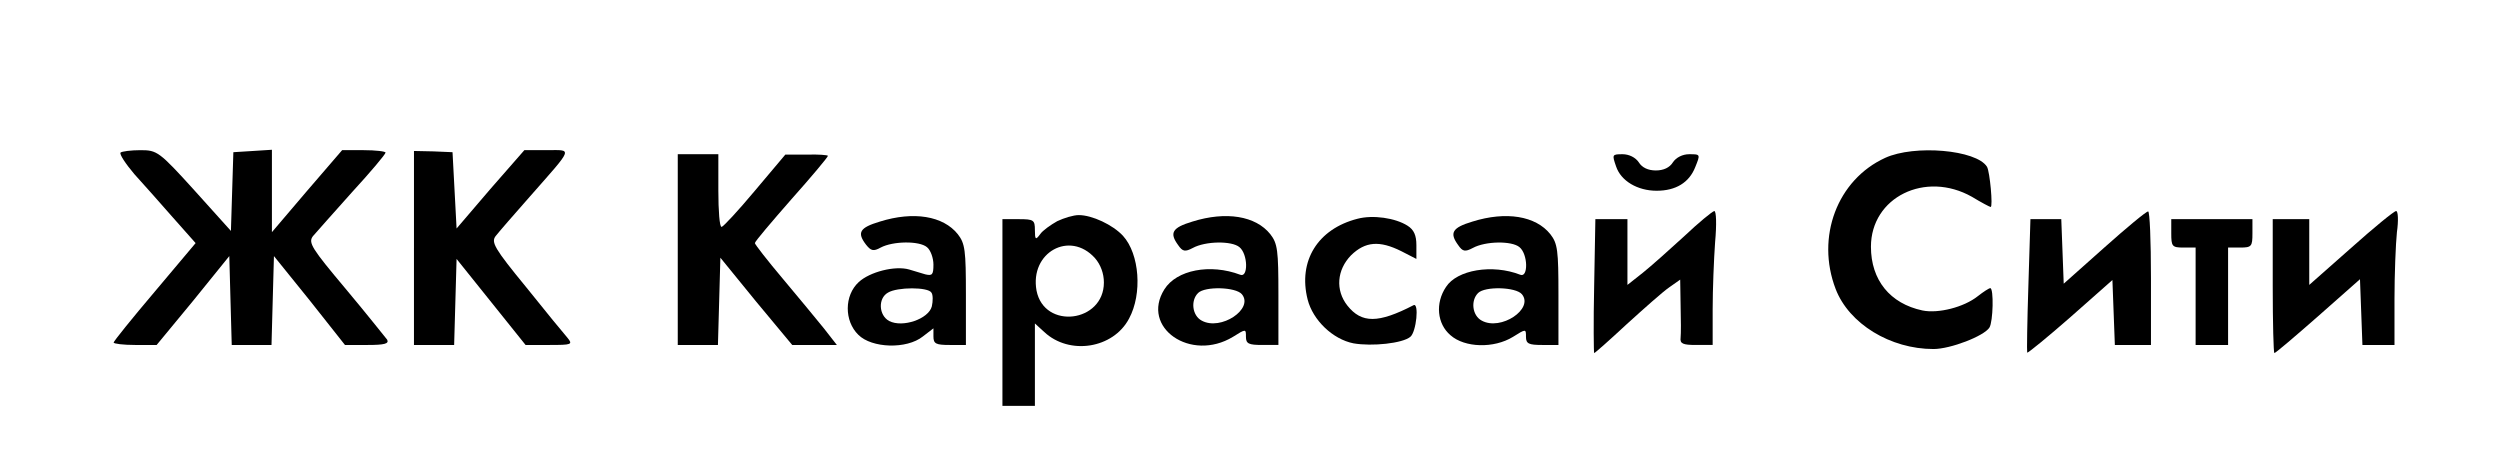
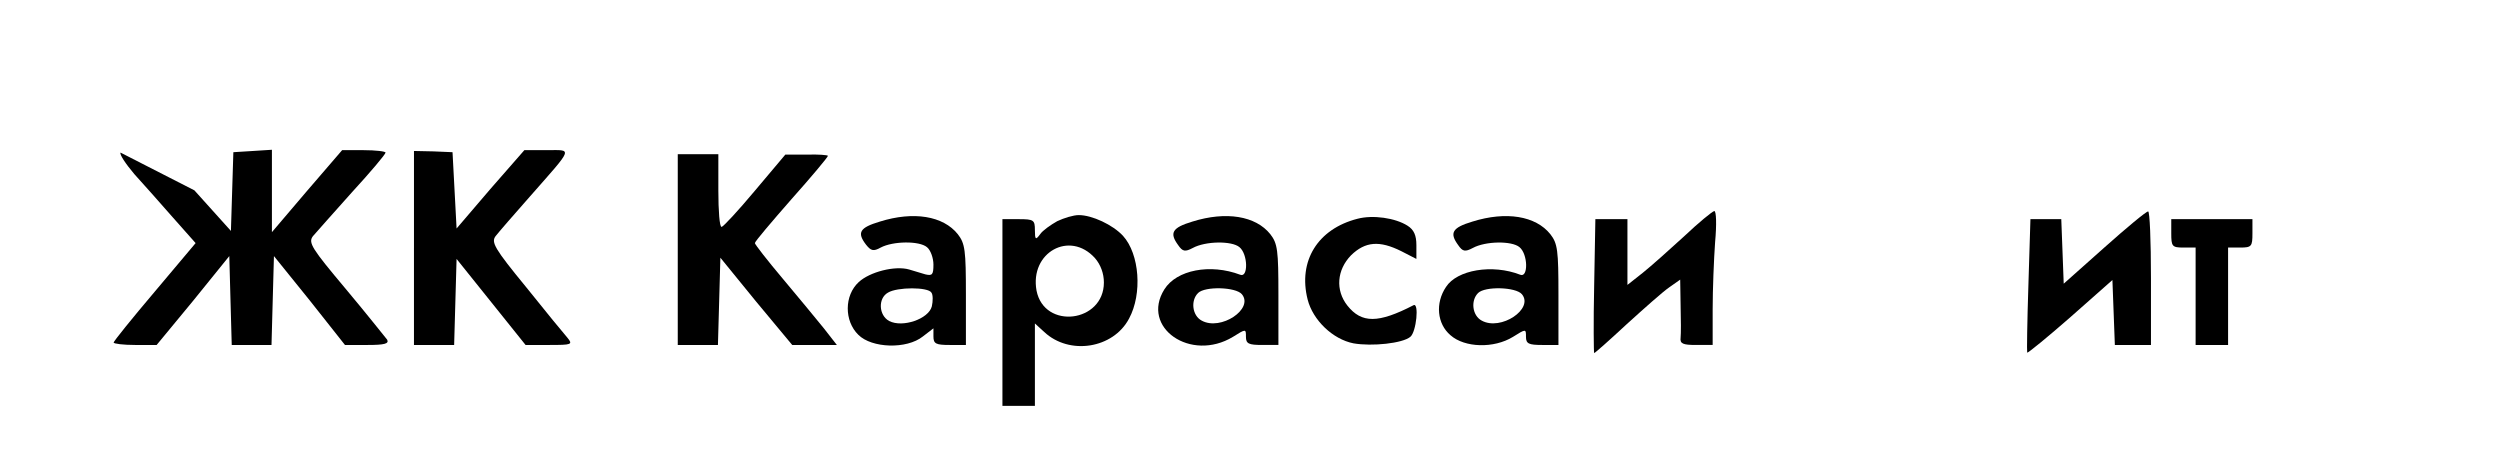
<svg xmlns="http://www.w3.org/2000/svg" version="1.0" width="616pt" height="116pt" viewBox="0 0 616 116" preserveAspectRatio="xMidYMid meet">
  <g transform="translate(0,116) scale(0.1,-0.1)" fill="#000000" stroke="none">
-     <path d="M297 784 c-3 -4 12 -27 34 -53 23 -25 66 -74 96 -108 l55 -62 -101 -120 c-56 -66 -101 -122 -101 -125 0 -3 24 -6 53 -6 l53 0 90 109 89 110 3 -110 3 -109 49 0 49 0 3 110 3 109 88 -109 87 -110 56 0 c41 0 53 3 48 13 -5 6 -50 63 -102 125 -84 100 -93 114 -81 130 8 9 51 58 96 108 46 50 83 94 83 98 0 3 -24 6 -54 6 l-53 0 -87 -101 -86 -101 0 102 0 101 -47 -3 -48 -3 -3 -97 -3 -97 -90 100 c-87 96 -92 99 -133 99 -23 0 -46 -3 -49 -6z" />
+     <path d="M297 784 c-3 -4 12 -27 34 -53 23 -25 66 -74 96 -108 l55 -62 -101 -120 c-56 -66 -101 -122 -101 -125 0 -3 24 -6 53 -6 l53 0 90 109 89 110 3 -110 3 -109 49 0 49 0 3 110 3 109 88 -109 87 -110 56 0 c41 0 53 3 48 13 -5 6 -50 63 -102 125 -84 100 -93 114 -81 130 8 9 51 58 96 108 46 50 83 94 83 98 0 3 -24 6 -54 6 l-53 0 -87 -101 -86 -101 0 102 0 101 -47 -3 -48 -3 -3 -97 -3 -97 -90 100 z" />
    <path d="M1020 549 l0 -239 50 0 49 0 3 106 3 106 85 -106 85 -106 59 0 c55 0 58 1 44 18 -8 9 -54 65 -102 125 -78 95 -86 110 -75 125 7 9 45 53 84 97 110 125 106 115 42 115 l-55 0 -84 -96 -83 -97 -5 94 -5 94 -47 2 -48 1 0 -239z" />
-     <path d="M4645 771 c-118 -54 -171 -195 -122 -323 33 -86 135 -148 241 -148 42 0 125 32 138 53 9 14 11 97 2 97 -3 0 -17 -9 -31 -20 -34 -27 -97 -43 -136 -35 -80 17 -127 75 -127 157 0 122 134 188 249 123 23 -14 44 -25 46 -25 6 0 -2 87 -9 99 -26 42 -179 55 -251 22z" />
    <path d="M1670 545 l0 -235 50 0 49 0 3 107 3 108 88 -108 89 -107 55 0 55 0 -32 41 c-18 22 -63 77 -101 122 -38 45 -69 85 -69 88 0 4 41 52 90 108 50 56 90 104 90 107 0 2 -24 4 -52 3 l-53 0 -75 -89 c-41 -49 -78 -89 -82 -89 -5 -1 -8 40 -8 89 l0 90 -50 0 -50 0 0 -235z" />
-     <path d="M3982 750 c12 -36 53 -60 100 -60 47 0 80 20 95 58 13 32 13 32 -15 32 -16 0 -32 -8 -40 -20 -8 -13 -23 -20 -42 -20 -19 0 -34 7 -42 20 -8 12 -24 20 -40 20 -26 0 -26 -1 -16 -30z" />
    <path d="M4150 578 c-36 -33 -82 -74 -102 -90 l-38 -30 0 81 0 81 -40 0 -39 0 -3 -165 c-2 -91 -1 -165 0 -165 2 0 38 32 80 71 43 39 89 80 105 91 l27 19 1 -63 c1 -35 1 -71 0 -80 -2 -15 6 -18 38 -18 l41 0 0 88 c0 49 3 123 6 165 4 44 3 77 -2 77 -5 -1 -38 -28 -74 -62z" />
    <path d="M5185 550 l-100 -89 -3 80 -3 79 -38 0 -38 0 -5 -162 c-3 -90 -4 -165 -3 -167 2 -1 50 38 107 88 l103 91 3 -80 3 -80 44 0 45 0 0 165 c0 91 -3 165 -7 164 -5 0 -53 -40 -108 -89z" />
-     <path d="M5793 549 l-103 -91 0 81 0 81 -45 0 -45 0 0 -165 c0 -91 2 -165 4 -165 3 0 51 41 108 91 l103 91 3 -81 3 -81 39 0 40 0 0 113 c0 61 3 136 6 165 4 28 3 52 -2 52 -5 0 -55 -41 -111 -91z" />
    <path d="M2168 614 c-50 -15 -57 -27 -34 -57 12 -15 18 -17 36 -7 30 16 95 17 114 1 9 -7 16 -27 16 -43 0 -25 -3 -28 -20 -24 -11 3 -29 9 -40 12 -35 10 -97 -6 -124 -31 -36 -33 -36 -96 -1 -130 33 -33 119 -36 159 -4 l26 20 0 -20 c0 -18 6 -21 40 -21 l40 0 0 124 c0 109 -2 126 -20 149 -36 45 -109 57 -192 31z m127 -175 c4 -5 4 -21 1 -34 -8 -31 -72 -53 -105 -36 -26 14 -28 56 -3 70 23 14 99 14 107 0z" />
    <path d="M2605 615 c-16 -9 -36 -23 -42 -32 -11 -15 -13 -14 -13 10 0 25 -3 27 -40 27 l-40 0 0 -230 0 -230 40 0 40 0 0 102 0 101 23 -21 c62 -58 170 -41 209 33 33 61 26 159 -15 204 -25 27 -76 51 -109 51 -13 0 -36 -7 -53 -15z m93 -91 c14 -16 22 -38 22 -60 0 -99 -147 -117 -166 -20 -17 94 82 149 144 80z" />
    <path d="M2938 614 c-50 -15 -57 -28 -35 -58 11 -16 17 -17 36 -7 31 17 96 18 115 2 21 -17 22 -76 2 -68 -74 28 -157 12 -187 -36 -59 -94 65 -180 169 -117 32 20 32 20 32 0 0 -17 7 -20 40 -20 l40 0 0 124 c0 109 -2 126 -20 149 -36 45 -109 57 -192 31z m122 -179 c30 -36 -52 -91 -99 -65 -23 12 -28 49 -9 68 17 17 93 15 108 -3z" />
    <path d="M3345 621 c-98 -25 -147 -104 -123 -199 13 -51 62 -98 113 -108 46 -8 121 0 140 16 15 12 22 85 8 78 -87 -45 -128 -45 -163 -1 -30 38 -26 88 9 124 35 34 70 37 124 10 l37 -19 0 34 c0 24 -6 38 -22 48 -30 19 -85 27 -123 17z" />
    <path d="M3628 614 c-50 -15 -57 -28 -35 -58 11 -16 17 -17 36 -7 31 17 96 18 115 2 21 -17 22 -76 2 -68 -69 27 -156 12 -183 -30 -27 -40 -22 -91 11 -119 35 -31 107 -33 154 -4 32 20 32 20 32 0 0 -17 7 -20 40 -20 l40 0 0 124 c0 109 -2 126 -20 149 -36 45 -109 57 -192 31z m122 -179 c30 -36 -52 -91 -99 -65 -23 12 -28 49 -9 68 17 17 93 15 108 -3z" />
    <path d="M5350 585 c0 -32 2 -35 30 -35 l30 0 0 -120 0 -120 40 0 40 0 0 120 0 120 30 0 c28 0 30 3 30 35 l0 35 -100 0 -100 0 0 -35z" />
  </g>
</svg>